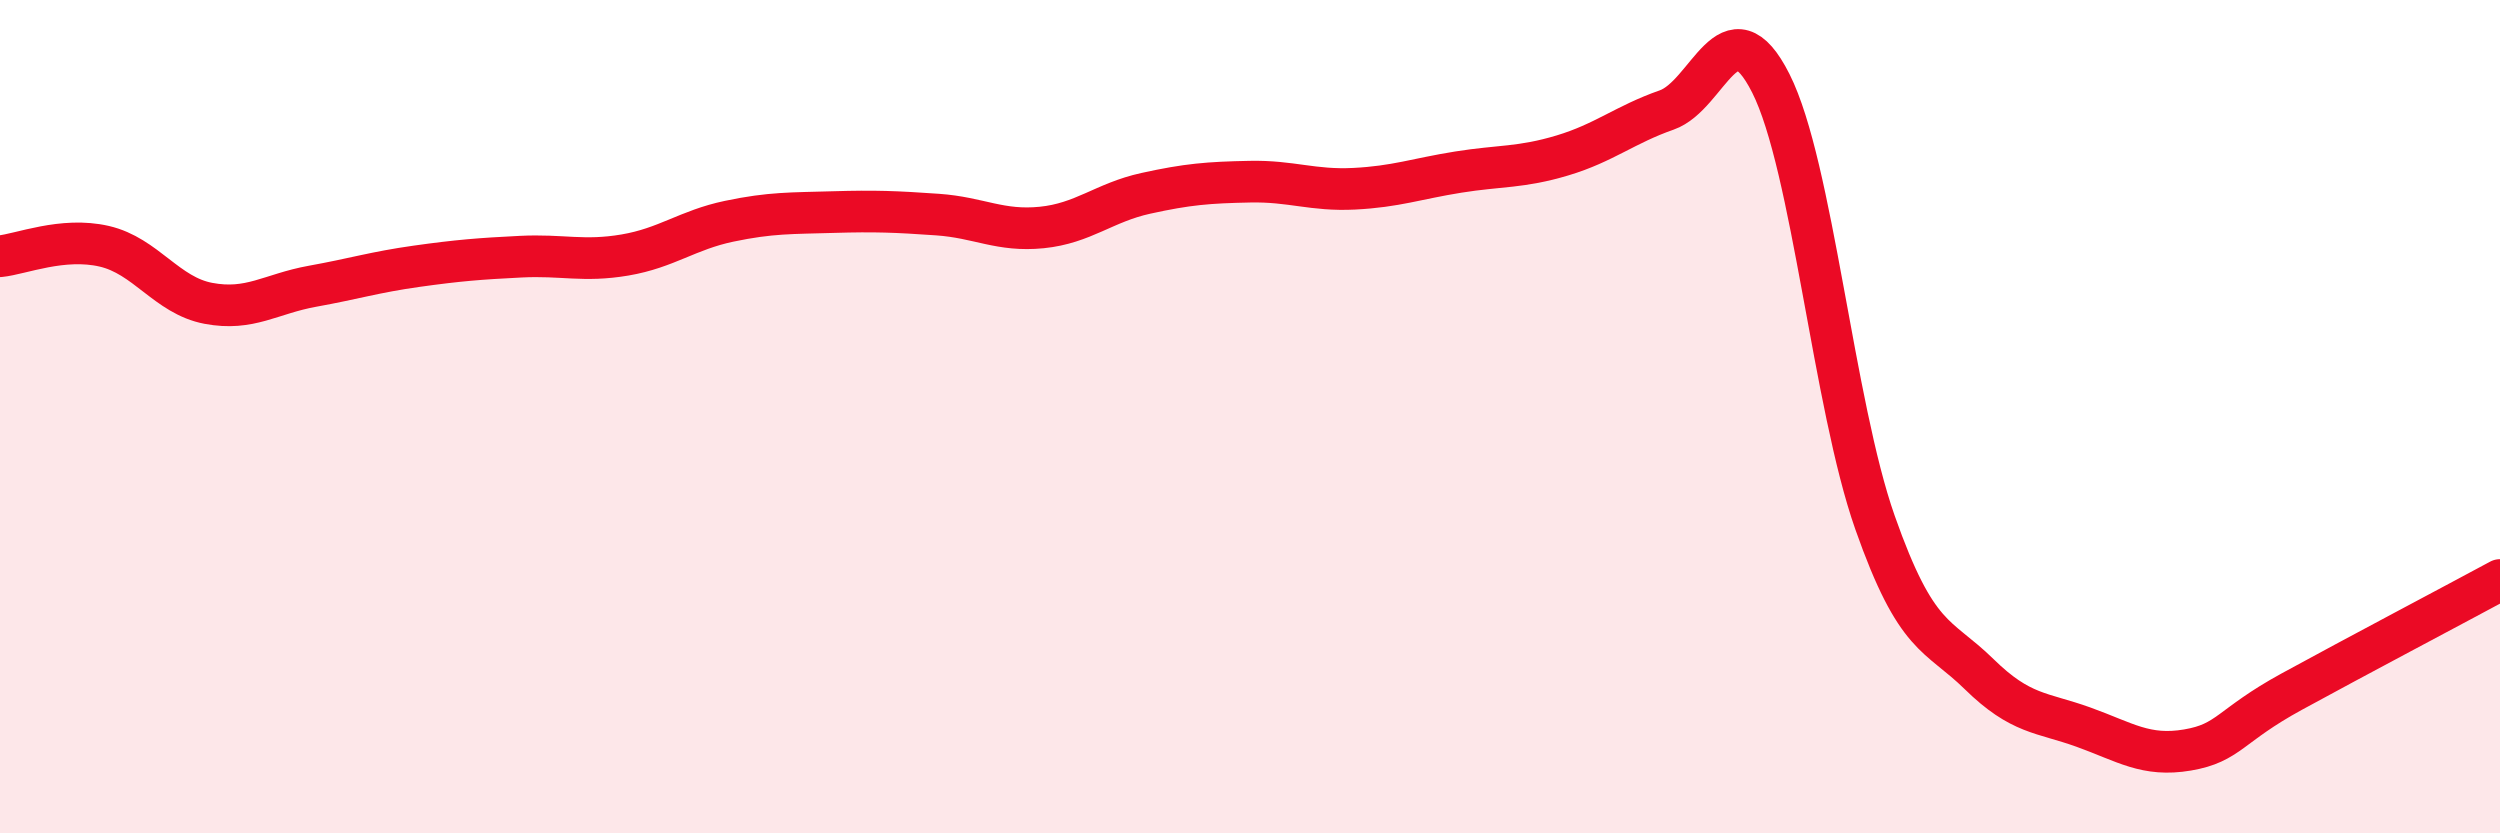
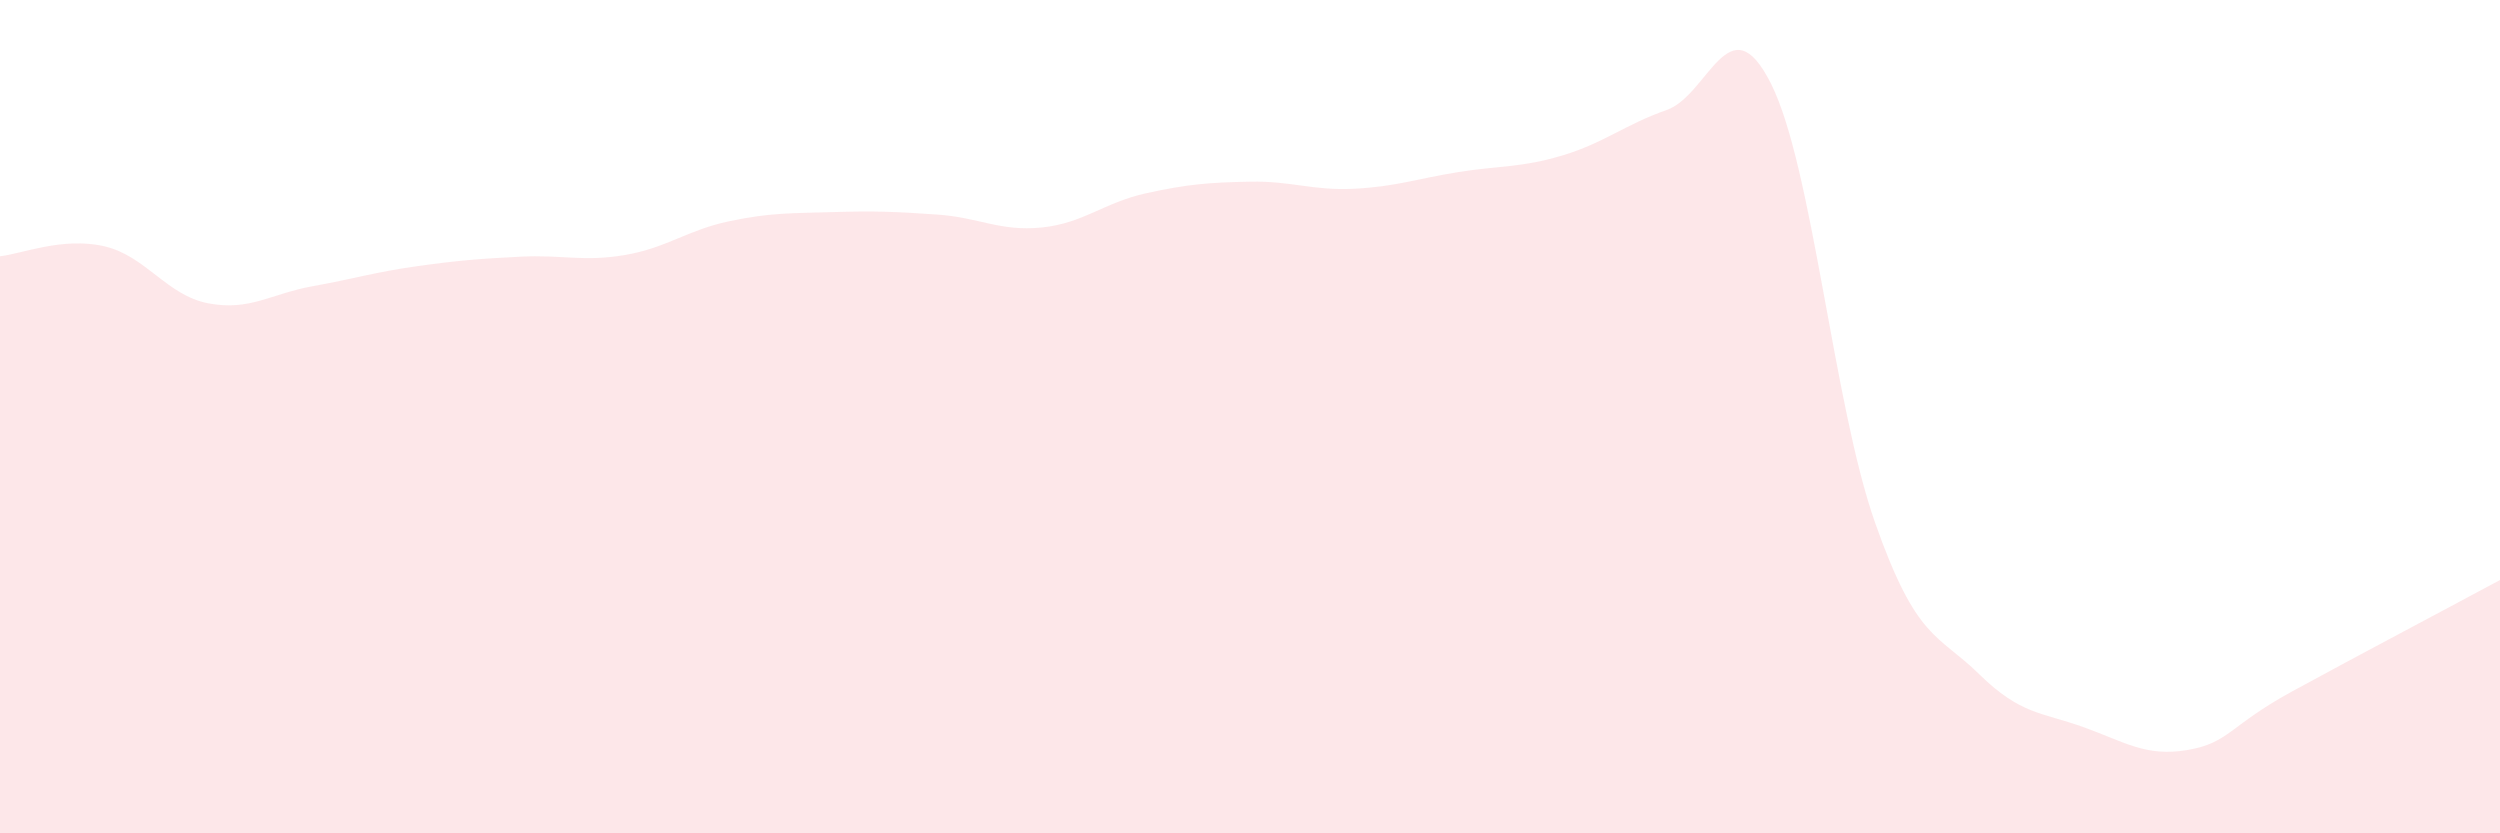
<svg xmlns="http://www.w3.org/2000/svg" width="60" height="20" viewBox="0 0 60 20">
  <path d="M 0,6.15 C 0.5,6.1 1.5,5.68 2.5,5.91 C 3.5,6.14 4,7.09 5,7.28 C 6,7.47 6.5,7.05 7.5,6.87 C 8.5,6.69 9,6.53 10,6.39 C 11,6.25 11.5,6.21 12.5,6.16 C 13.5,6.11 14,6.29 15,6.12 C 16,5.95 16.5,5.52 17.5,5.31 C 18.5,5.1 19,5.12 20,5.09 C 21,5.06 21.5,5.08 22.5,5.15 C 23.5,5.22 24,5.56 25,5.46 C 26,5.36 26.5,4.86 27.5,4.64 C 28.5,4.42 29,4.38 30,4.36 C 31,4.34 31.5,4.58 32.5,4.53 C 33.5,4.48 34,4.29 35,4.13 C 36,3.97 36.5,4.03 37.5,3.73 C 38.5,3.43 39,2.99 40,2.64 C 41,2.29 41.5,0.02 42.5,2 C 43.5,3.98 44,9.7 45,12.54 C 46,15.38 46.5,15.2 47.5,16.18 C 48.5,17.16 49,17.09 50,17.45 C 51,17.81 51.5,18.17 52.5,18 C 53.5,17.83 53.5,17.42 55,16.6 C 56.5,15.78 59,14.46 60,13.92L60 20L0 20Z" fill="#EB0A25" opacity="0.1" stroke-linecap="round" stroke-linejoin="round" />
-   <path d="M 0,6.15 C 0.5,6.1 1.5,5.68 2.5,5.91 C 3.5,6.14 4,7.09 5,7.28 C 6,7.47 6.5,7.05 7.5,6.87 C 8.5,6.69 9,6.53 10,6.39 C 11,6.25 11.5,6.21 12.5,6.16 C 13.5,6.11 14,6.29 15,6.12 C 16,5.95 16.5,5.52 17.5,5.31 C 18.5,5.1 19,5.12 20,5.09 C 21,5.06 21.5,5.08 22.5,5.15 C 23.5,5.22 24,5.56 25,5.46 C 26,5.36 26.5,4.86 27.5,4.64 C 28.5,4.42 29,4.38 30,4.36 C 31,4.34 31.5,4.58 32.5,4.53 C 33.5,4.48 34,4.29 35,4.13 C 36,3.97 36.5,4.03 37.5,3.73 C 38.5,3.43 39,2.99 40,2.64 C 41,2.29 41.5,0.02 42.5,2 C 43.5,3.98 44,9.7 45,12.54 C 46,15.38 46.5,15.2 47.5,16.18 C 48.5,17.16 49,17.09 50,17.45 C 51,17.81 51.5,18.17 52.5,18 C 53.5,17.83 53.5,17.42 55,16.6 C 56.5,15.78 59,14.46 60,13.92" stroke="#EB0A25" stroke-width="1" fill="none" stroke-linecap="round" stroke-linejoin="round" />
</svg>